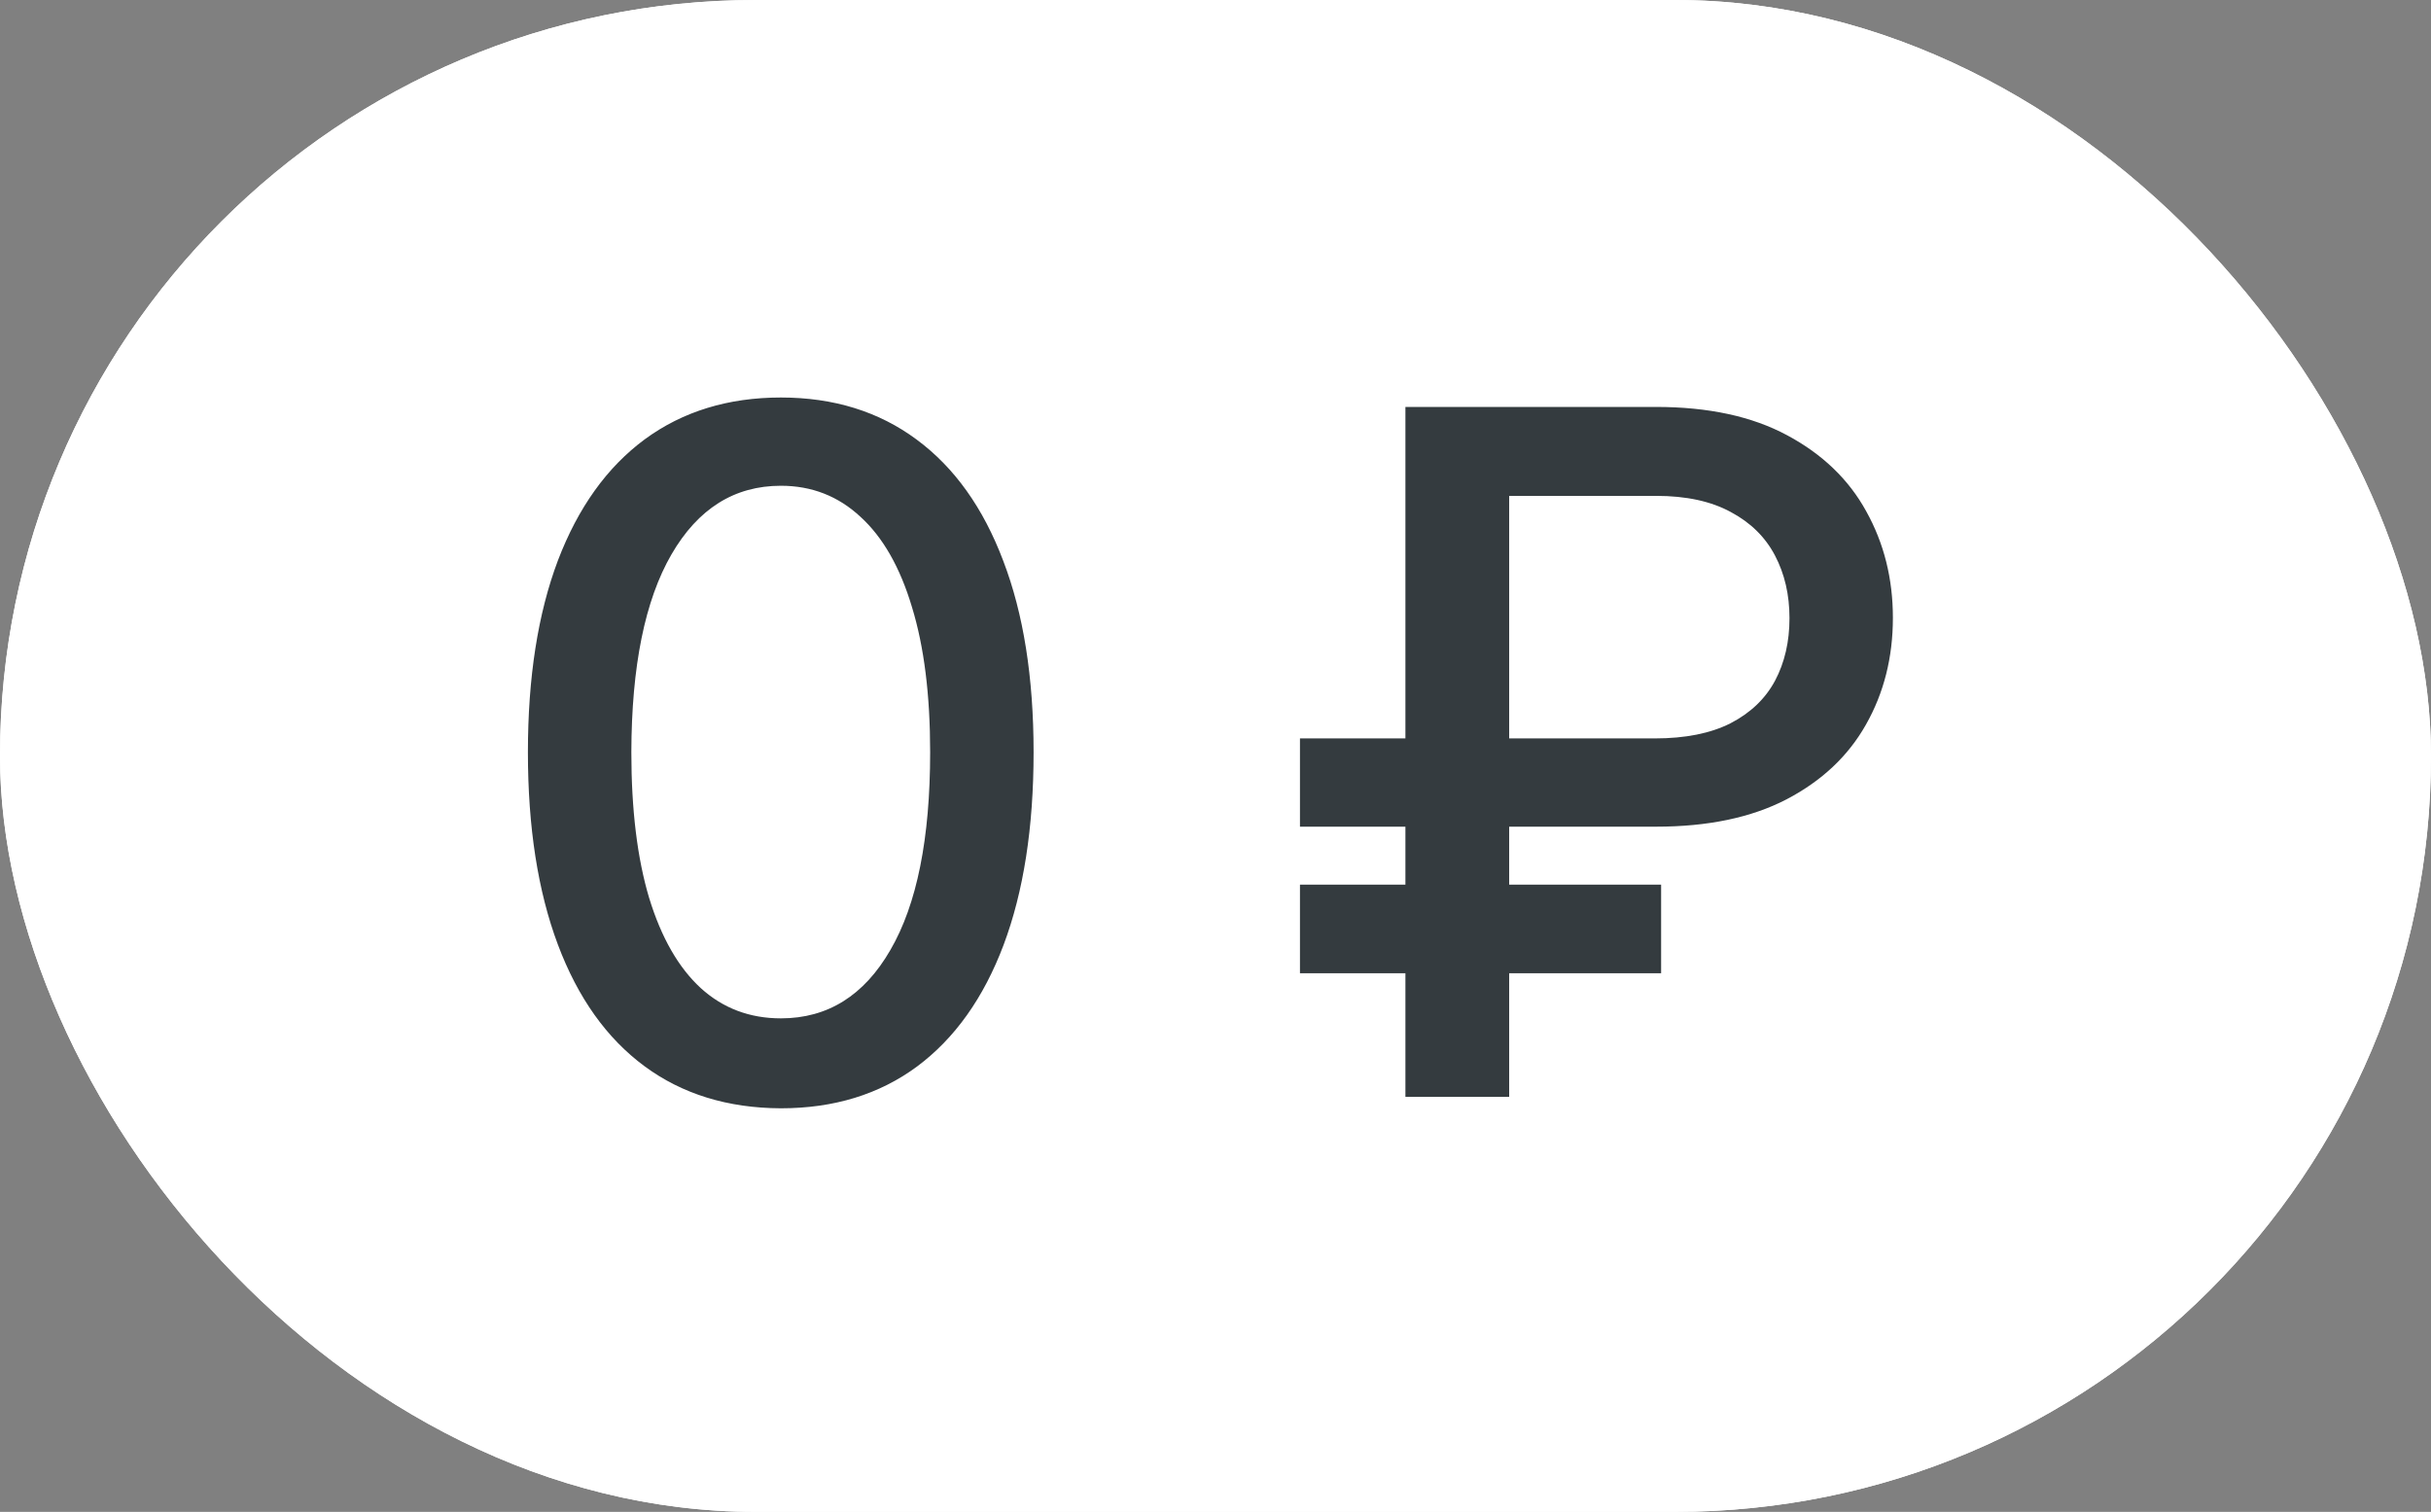
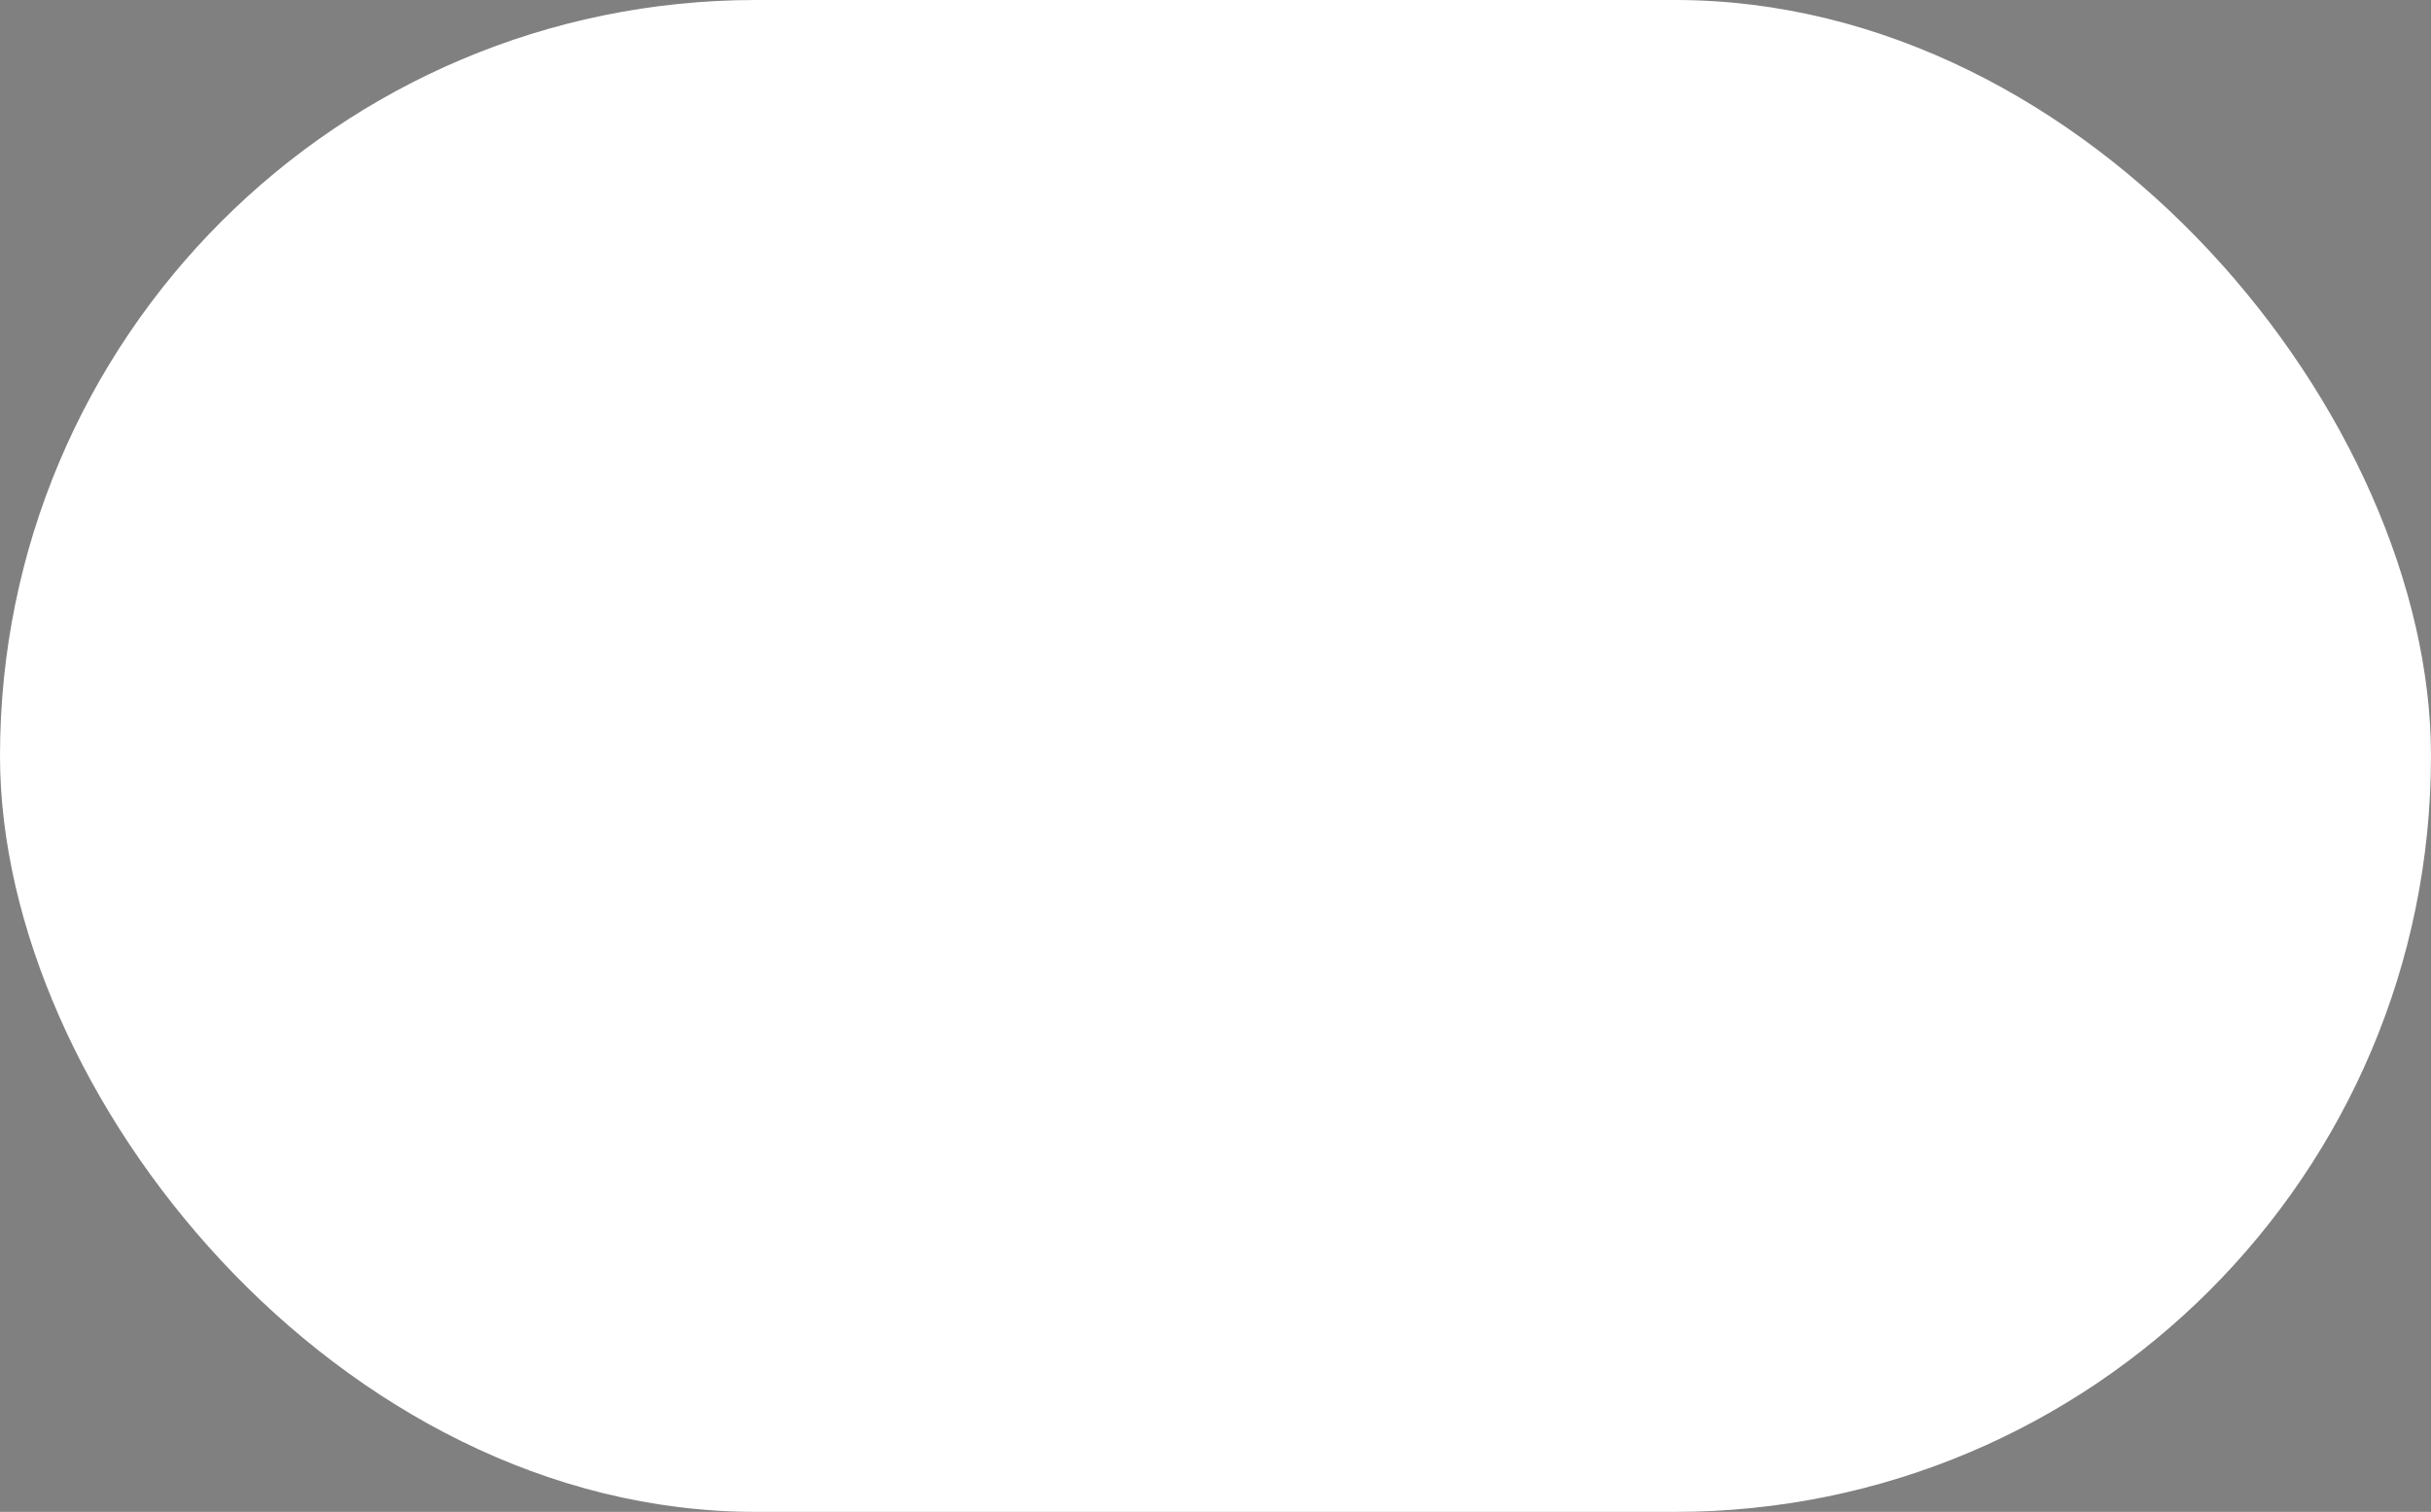
<svg xmlns="http://www.w3.org/2000/svg" width="82" height="51" viewBox="0 0 82 51" fill="none">
  <rect x="0" y="0" width="82" height="51" fill="#808080" stroke="none" />
  <rect width="82" height="51" rx="25.5" fill="white" />
-   <rect width="82" height="51" rx="25.5" fill="white" />
-   <path d="M26.341 37.386C24.546 37.379 23.011 36.905 21.739 35.966C20.466 35.026 19.492 33.659 18.818 31.864C18.144 30.068 17.807 27.905 17.807 25.375C17.807 22.852 18.144 20.697 18.818 18.909C19.5 17.121 20.477 15.758 21.75 14.818C23.03 13.879 24.561 13.409 26.341 13.409C28.121 13.409 29.648 13.883 30.921 14.829C32.193 15.769 33.167 17.133 33.841 18.921C34.523 20.701 34.864 22.852 34.864 25.375C34.864 27.913 34.526 30.079 33.852 31.875C33.178 33.663 32.205 35.03 30.932 35.977C29.659 36.917 28.129 37.386 26.341 37.386ZM26.341 34.352C27.917 34.352 29.148 33.583 30.034 32.045C30.928 30.508 31.375 28.284 31.375 25.375C31.375 23.443 31.171 21.811 30.761 20.477C30.36 19.136 29.78 18.121 29.023 17.432C28.273 16.735 27.379 16.386 26.341 16.386C24.773 16.386 23.542 17.159 22.648 18.704C21.754 20.25 21.303 22.474 21.296 25.375C21.296 27.314 21.496 28.954 21.898 30.296C22.307 31.629 22.886 32.64 23.636 33.33C24.386 34.011 25.288 34.352 26.341 34.352ZM55.861 27.886H43.849V24.909H55.815C56.845 24.909 57.698 24.739 58.372 24.398C59.046 24.049 59.546 23.572 59.872 22.966C60.198 22.352 60.361 21.648 60.361 20.852C60.361 20.064 60.198 19.36 59.872 18.739C59.546 18.117 59.05 17.629 58.383 17.273C57.717 16.909 56.876 16.727 55.861 16.727H50.906V37H47.406V13.727H55.861C57.626 13.727 59.099 14.046 60.281 14.682C61.47 15.318 62.361 16.174 62.951 17.25C63.55 18.326 63.849 19.523 63.849 20.841C63.849 22.174 63.546 23.375 62.94 24.443C62.342 25.504 61.448 26.345 60.258 26.966C59.076 27.579 57.611 27.886 55.861 27.886ZM56.031 29.841V32.83H43.849V29.841H56.031Z" fill="#343B3F" />
</svg>